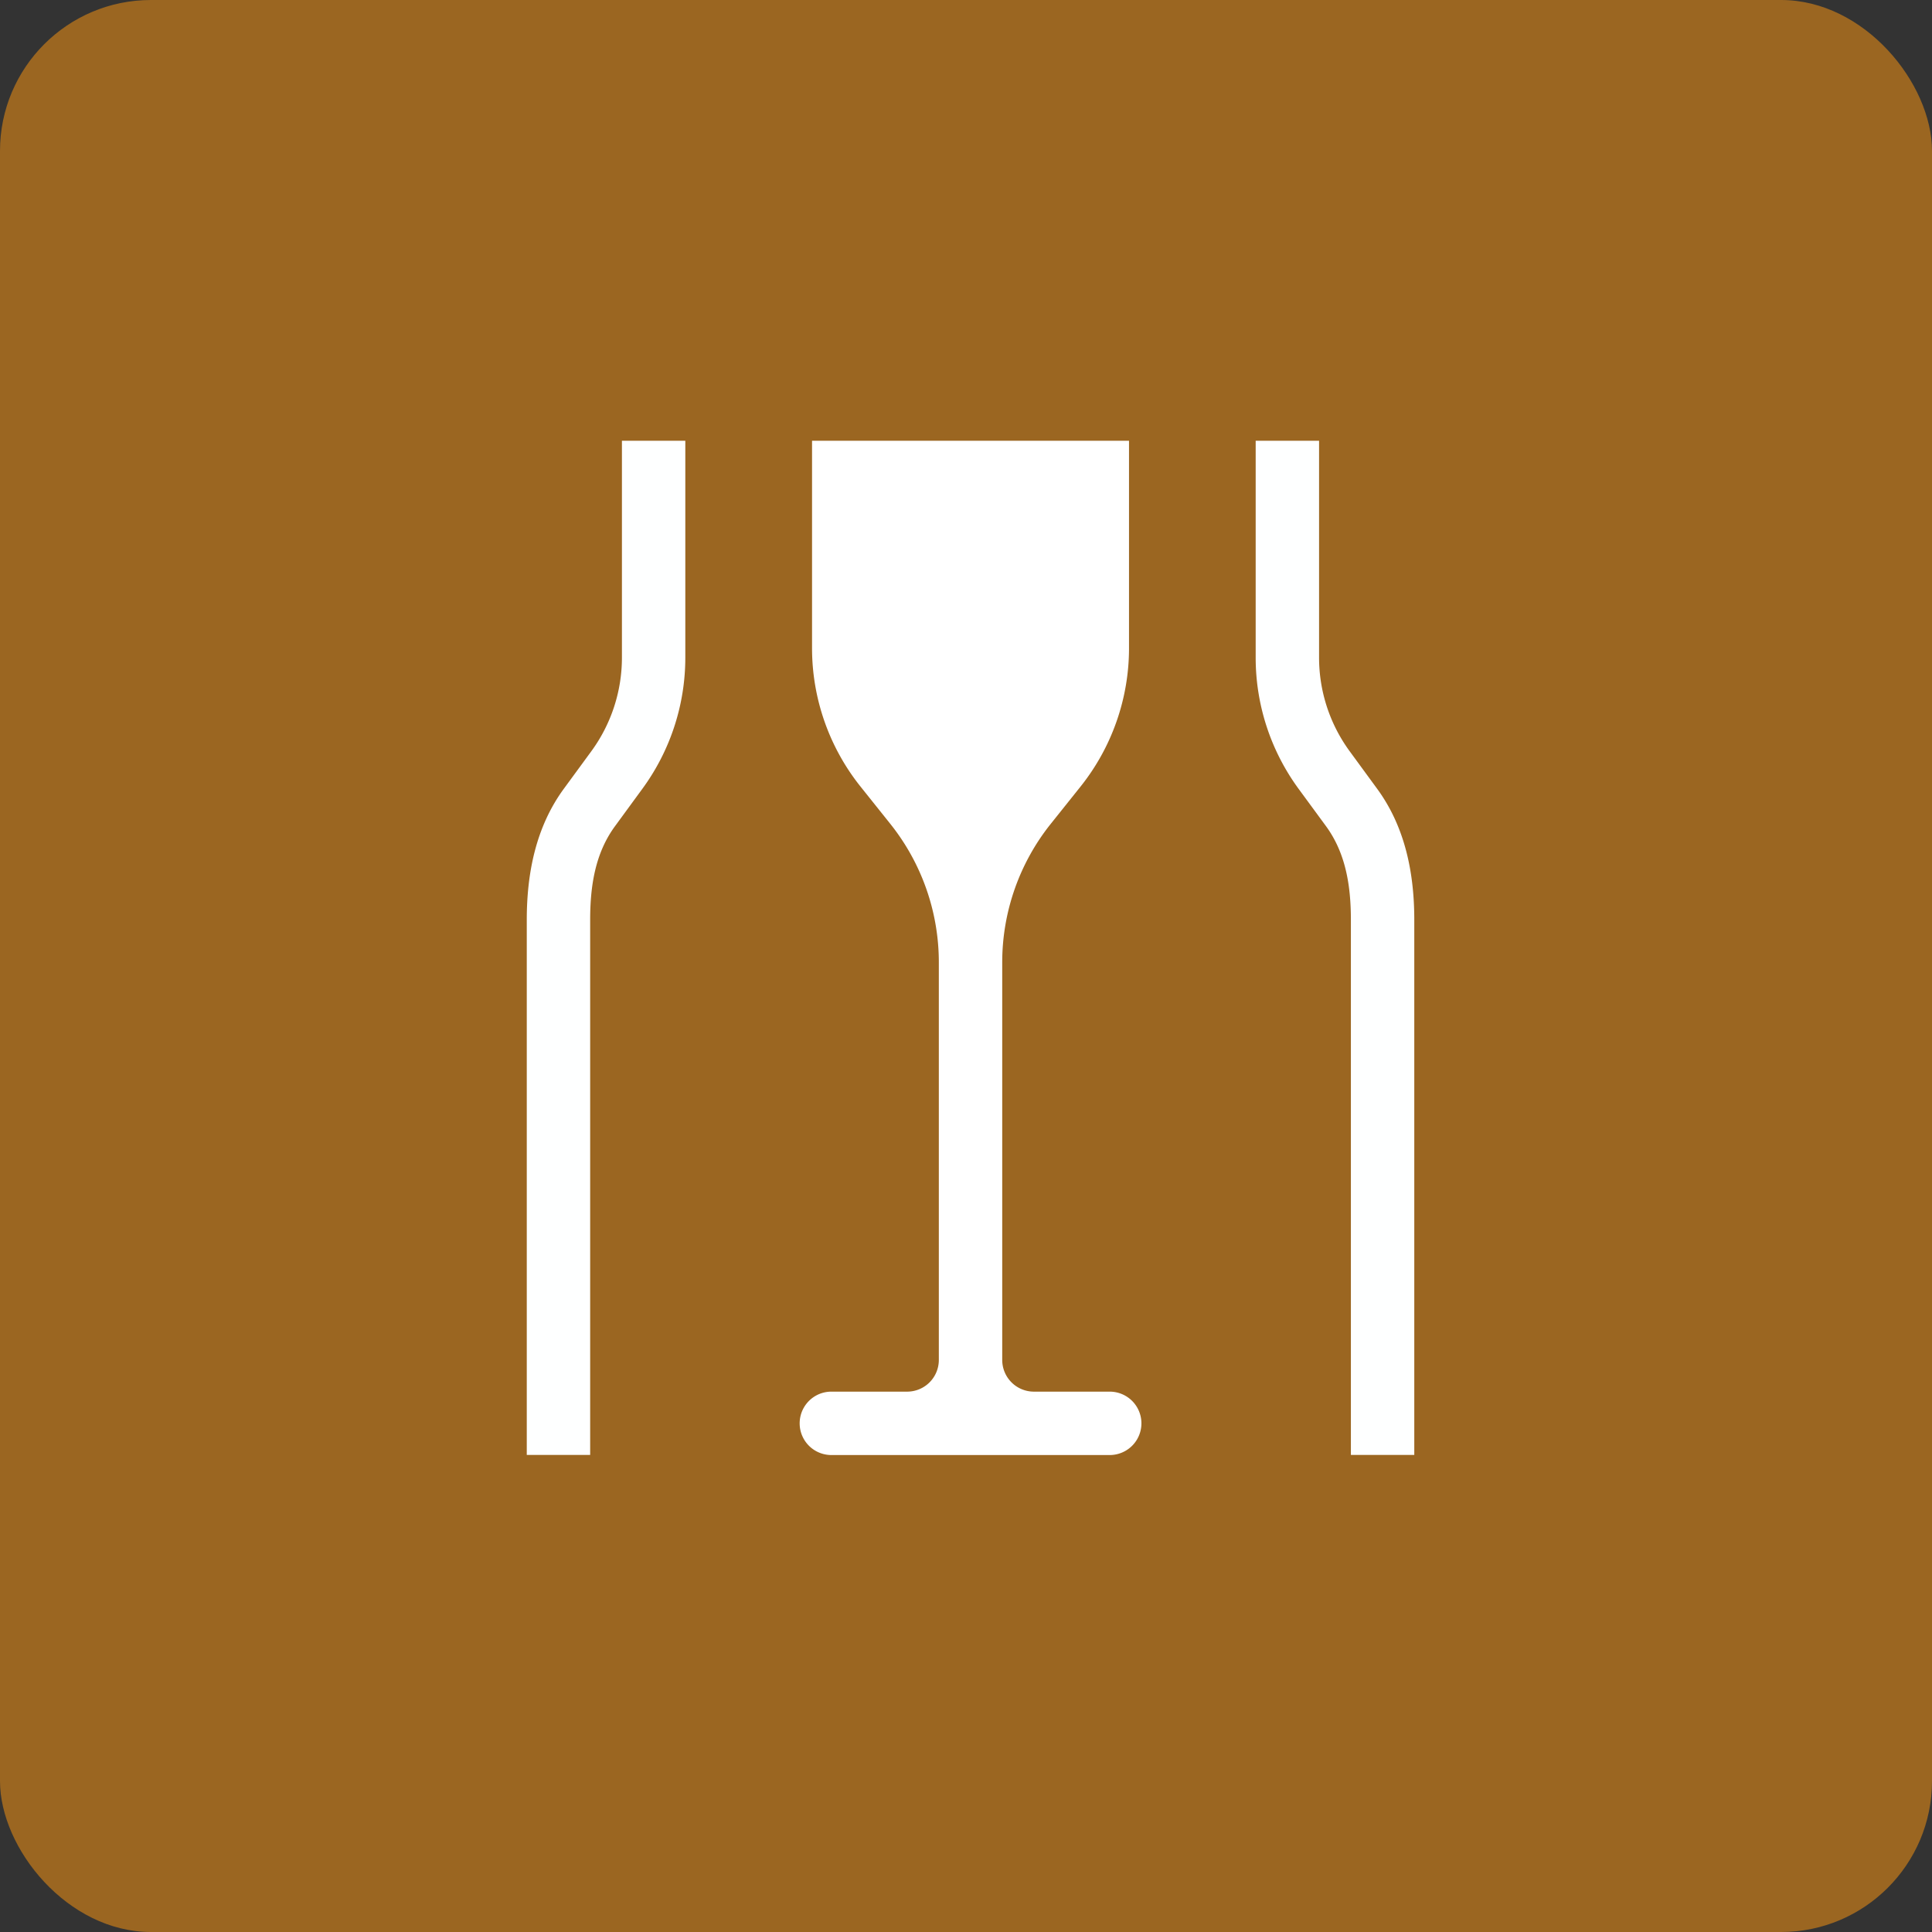
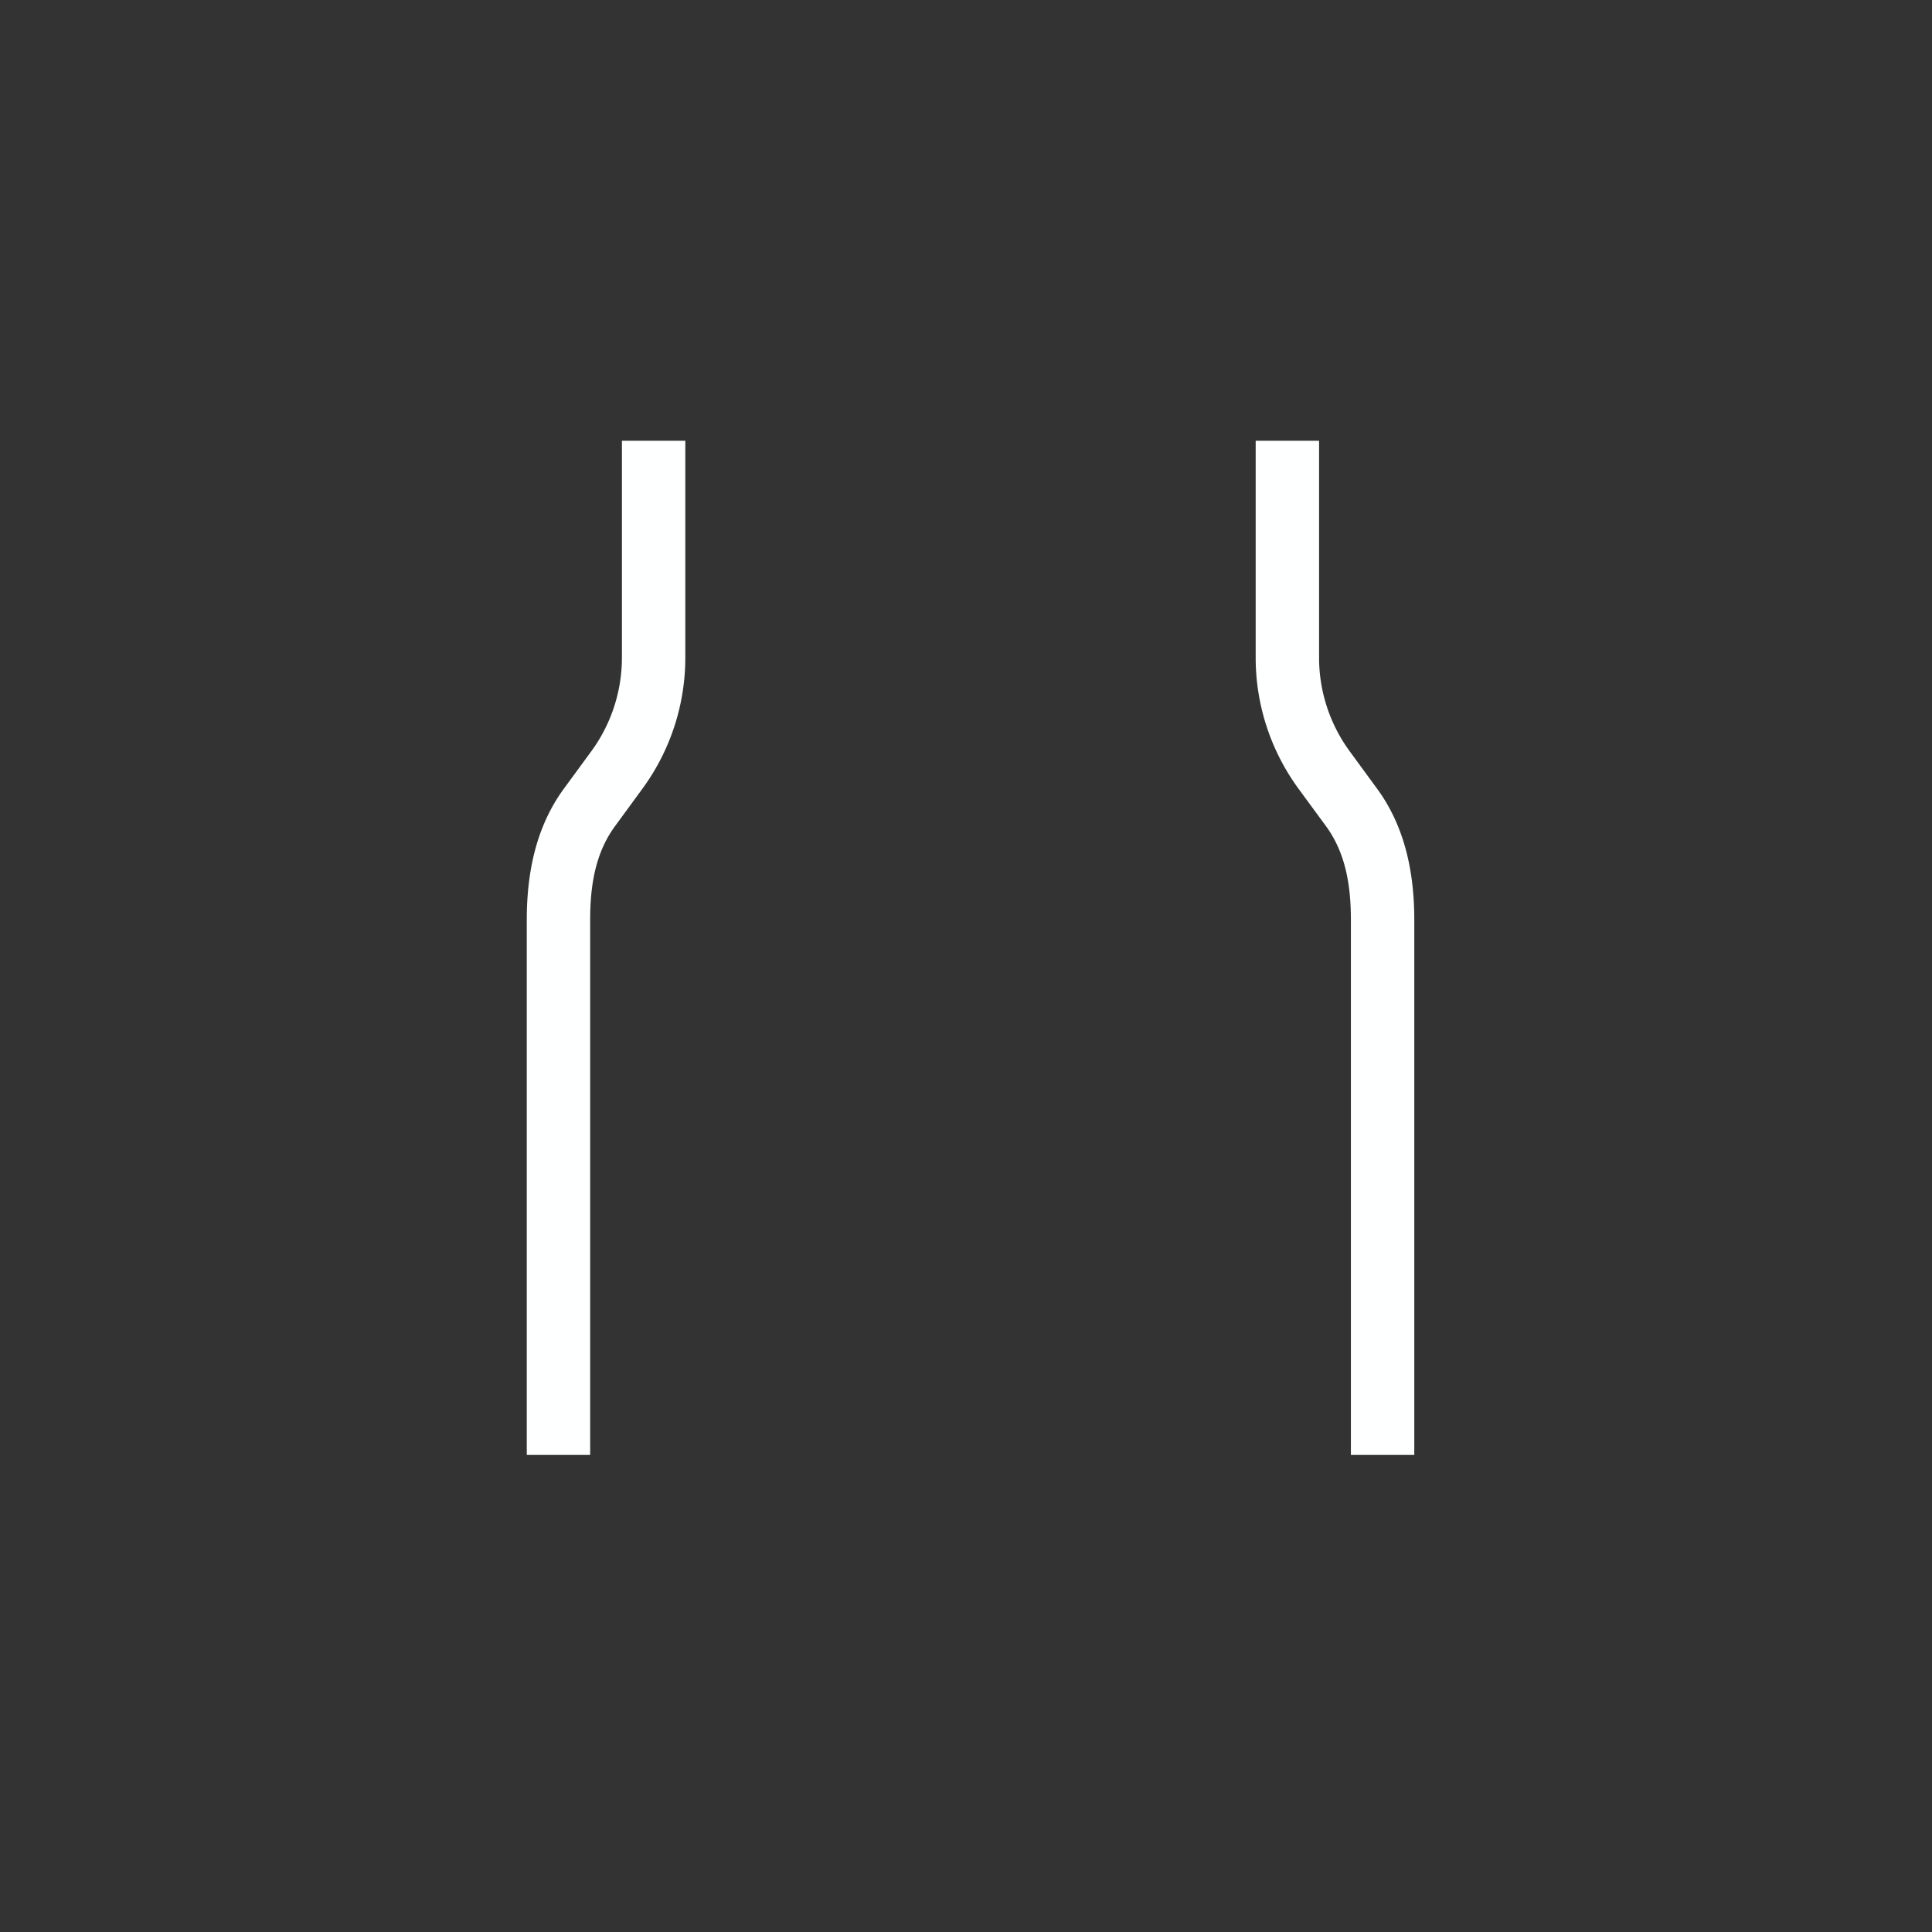
<svg xmlns="http://www.w3.org/2000/svg" width="64" height="64" viewBox="0 0 64 64">
  <rect x="0" y="0" width="64" height="64" fill="#333333" stroke="none" />
-   <rect x="0" y="0" width="64" height="64" rx="5" ry="5" fill="#9B6621" />
-   <path fill="#996422" d="" />
-   <path d="M 37.4,14.6 L 26.9,14.6 L 26.9,21.471 A 7.35,7.35 0 0,0 28.511,26.063 L 29.489,27.287 A 7.35,7.35 0 0,1 31.1,31.879 L 31.1,45.05 A 1.05,1.05 0 0,1 30.05,46.1 L 27.54,46.1 A 1.05,1.05 0 1,0 27.54,48.2 L 36.761,48.2 A 1.05,1.05 0 1,0 36.761,46.1 L 34.25,46.1 A 1.05,1.05 0 0,1 33.2,45.05 L 33.2,31.879 A 7.35,7.35 0 0,1 34.811,27.287 L 35.789,26.063 A 7.35,7.35 0 0,0 37.4,21.471 L 37.4,14.6 Z" fill="#ffffff" />
  <path d="M 22.702,14.6 L 22.702,21.784 A 7.35,7.35 0 0,1 21.282,26.126 L 20.371,27.371 C 19.712,28.271 19.55,29.358 19.55,30.473 L 19.55,48.196 L 17.45,48.196 L 17.45,30.473 C 17.45,28.912 17.755,27.391 18.676,26.131 L 19.589,24.885 A 5.25,5.25 0 0,0 20.602,21.784 L 20.602,14.6 L 22.702,14.6 Z M 41.596,14.6 L 41.596,21.784 A 7.35,7.35 0 0,0 43.014,26.126 L 43.928,27.371 C 44.585,28.271 44.75,29.358 44.75,30.473 L 44.75,48.196 L 46.85,48.196 L 46.85,30.473 C 46.85,28.912 46.543,27.391 45.621,26.131 L 44.709,24.885 A 5.25,5.25 0 0,1 43.696,21.784 L 43.696,14.6 L 41.596,14.6 Z" fill="#feffff" />
</svg>